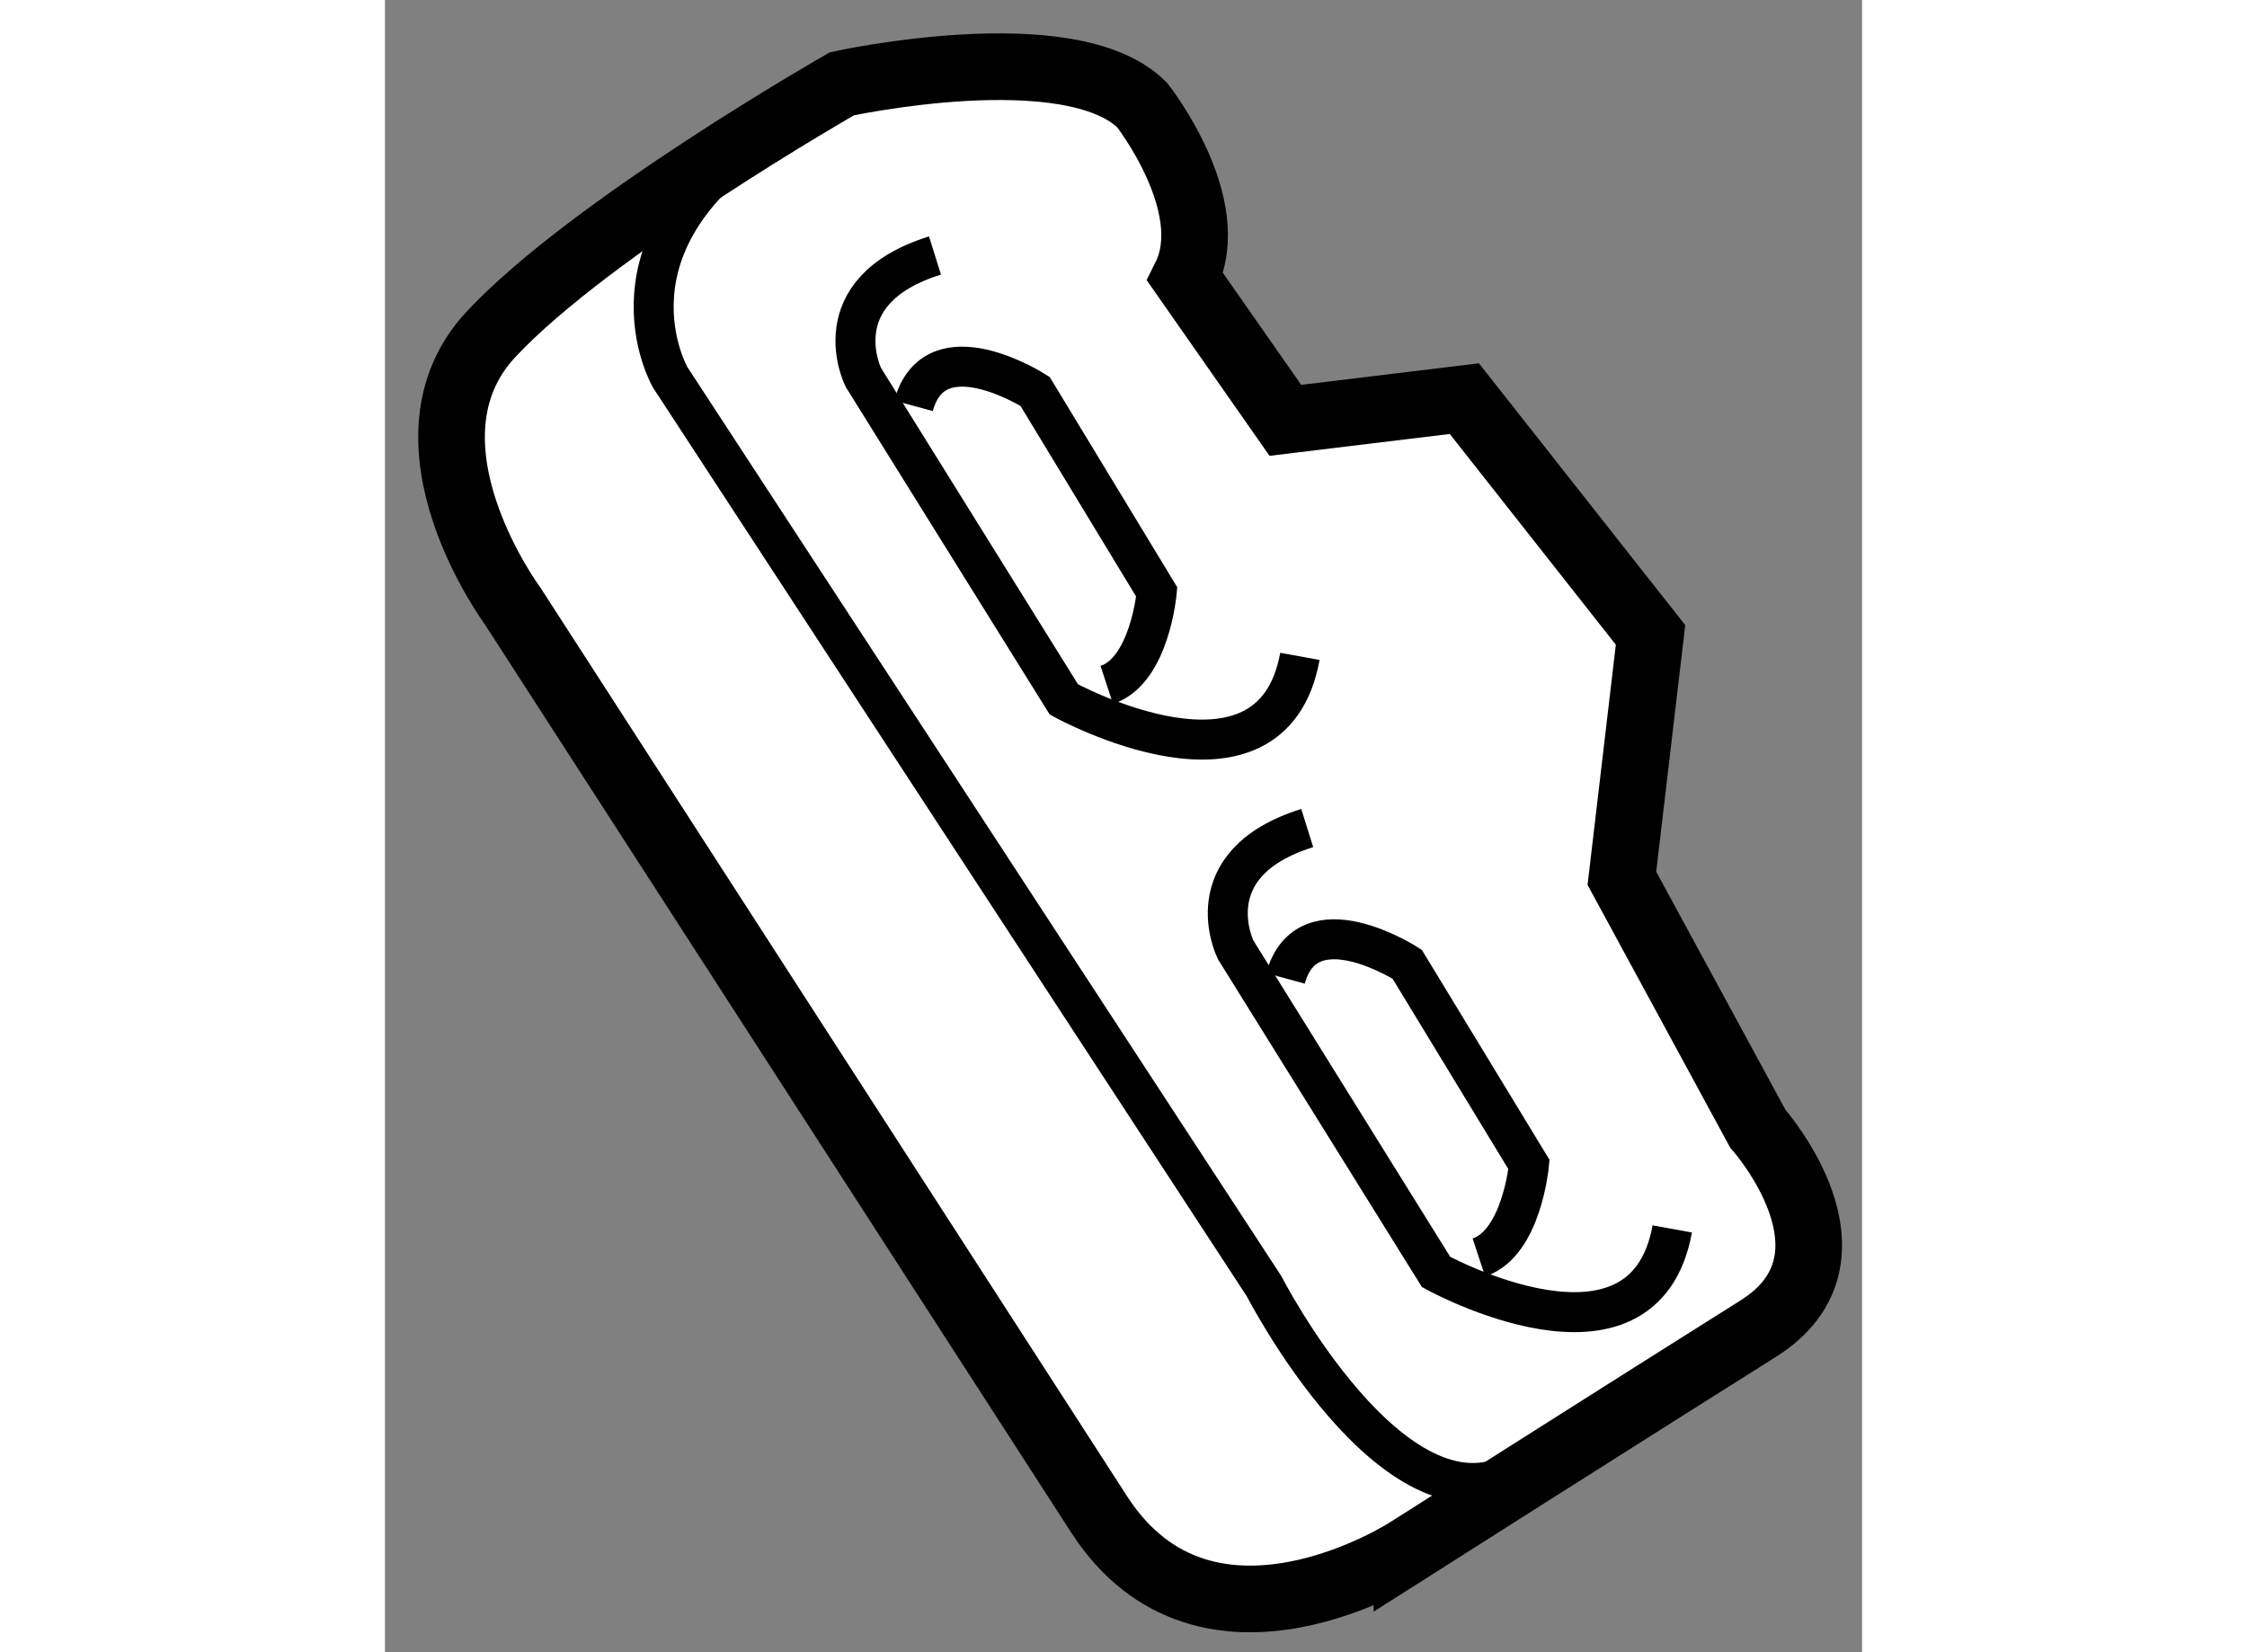
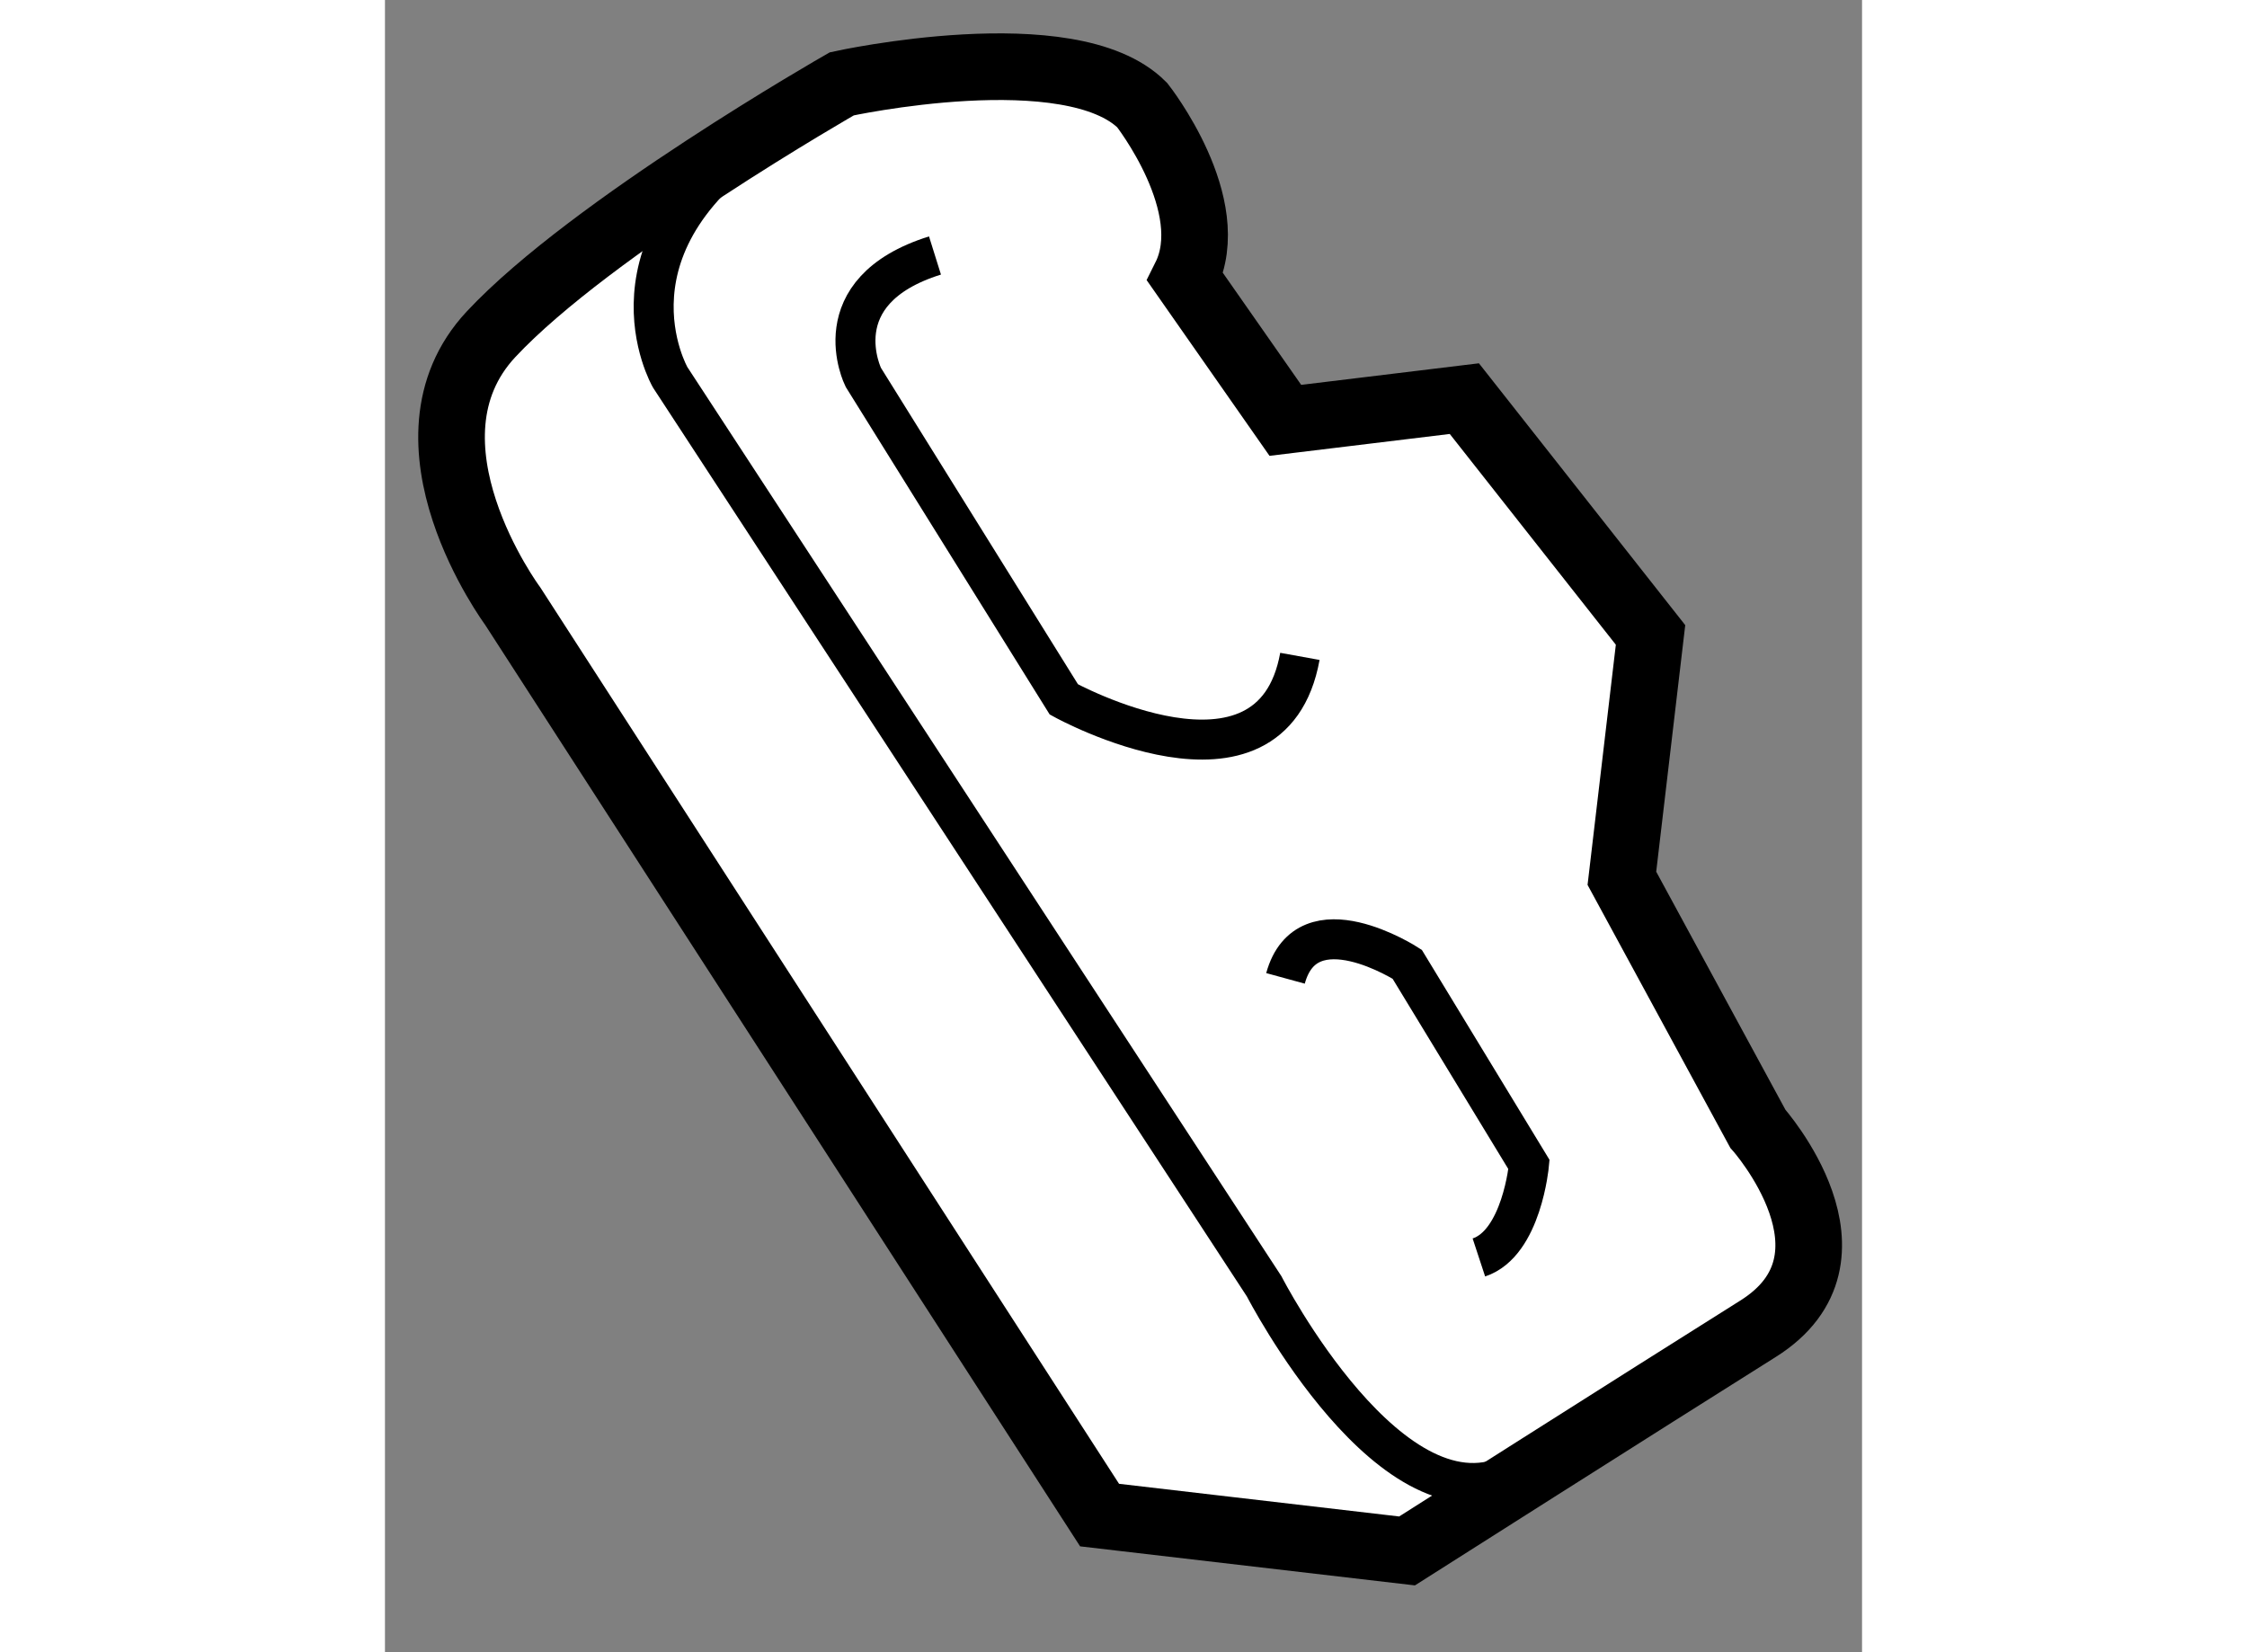
<svg xmlns="http://www.w3.org/2000/svg" version="1.1" x="0px" y="0px" width="244.8px" height="180px" viewBox="25.159 57.388 11.083 12.397" enable-background="new 0 0 244.8 180" xml:space="preserve">
  <rect x="25.159" y="57.388" width="11.083" height="12.397" fill="#808080" stroke="none" />
  <g>
-     <path fill="#FFFFFF" stroke="#000000" stroke-width="0.5" d="M30.521,68.756l-4.404-6.821c0,0-0.913-1.234-0.162-2.039    c0.753-0.806,2.632-1.879,2.632-1.879s1.718-0.377,2.254,0.16c0,0,0.592,0.753,0.323,1.291l0.751,1.074l1.343-0.163l1.397,1.773    l-0.215,1.826l1.02,1.879c0,0,0.859,0.965,0,1.502c-0.86,0.54-2.632,1.666-2.632,1.666S31.327,69.993,30.521,68.756z" />
+     <path fill="#FFFFFF" stroke="#000000" stroke-width="0.5" d="M30.521,68.756l-4.404-6.821c0,0-0.913-1.234-0.162-2.039    c0.753-0.806,2.632-1.879,2.632-1.879s1.718-0.377,2.254,0.16c0,0,0.592,0.753,0.323,1.291l0.751,1.074l1.343-0.163l1.397,1.773    l-0.215,1.826l1.02,1.879c0,0,0.859,0.965,0,1.502c-0.86,0.54-2.632,1.666-2.632,1.666z" />
    <path fill="none" stroke="#000000" stroke-width="0.3" d="M33.635,68.436c-0.913,0.483-1.879-1.396-1.879-1.396l-4.457-6.821    c0,0-0.59-1.02,0.805-1.879" />
    <path fill="none" stroke="#000000" stroke-width="0.3" d="M29.286,59.305c-0.859,0.269-0.538,0.914-0.538,0.914l1.505,2.417    c0,0,1.557,0.859,1.771-0.323" />
-     <path fill="none" stroke="#000000" stroke-width="0.3" d="M30.575,62.527c0.323-0.106,0.375-0.697,0.375-0.697l-0.913-1.505    c0,0-0.752-0.483-0.912,0.108" />
-     <path fill="none" stroke="#000000" stroke-width="0.3" d="M32.079,63.601c-0.859,0.269-0.537,0.914-0.537,0.914l1.504,2.417    c0,0,1.557,0.859,1.772-0.323" />
    <path fill="none" stroke="#000000" stroke-width="0.3" d="M33.367,66.823c0.322-0.106,0.376-0.697,0.376-0.697l-0.914-1.503    c0,0-0.751-0.485-0.913,0.106" />
  </g>
</svg>